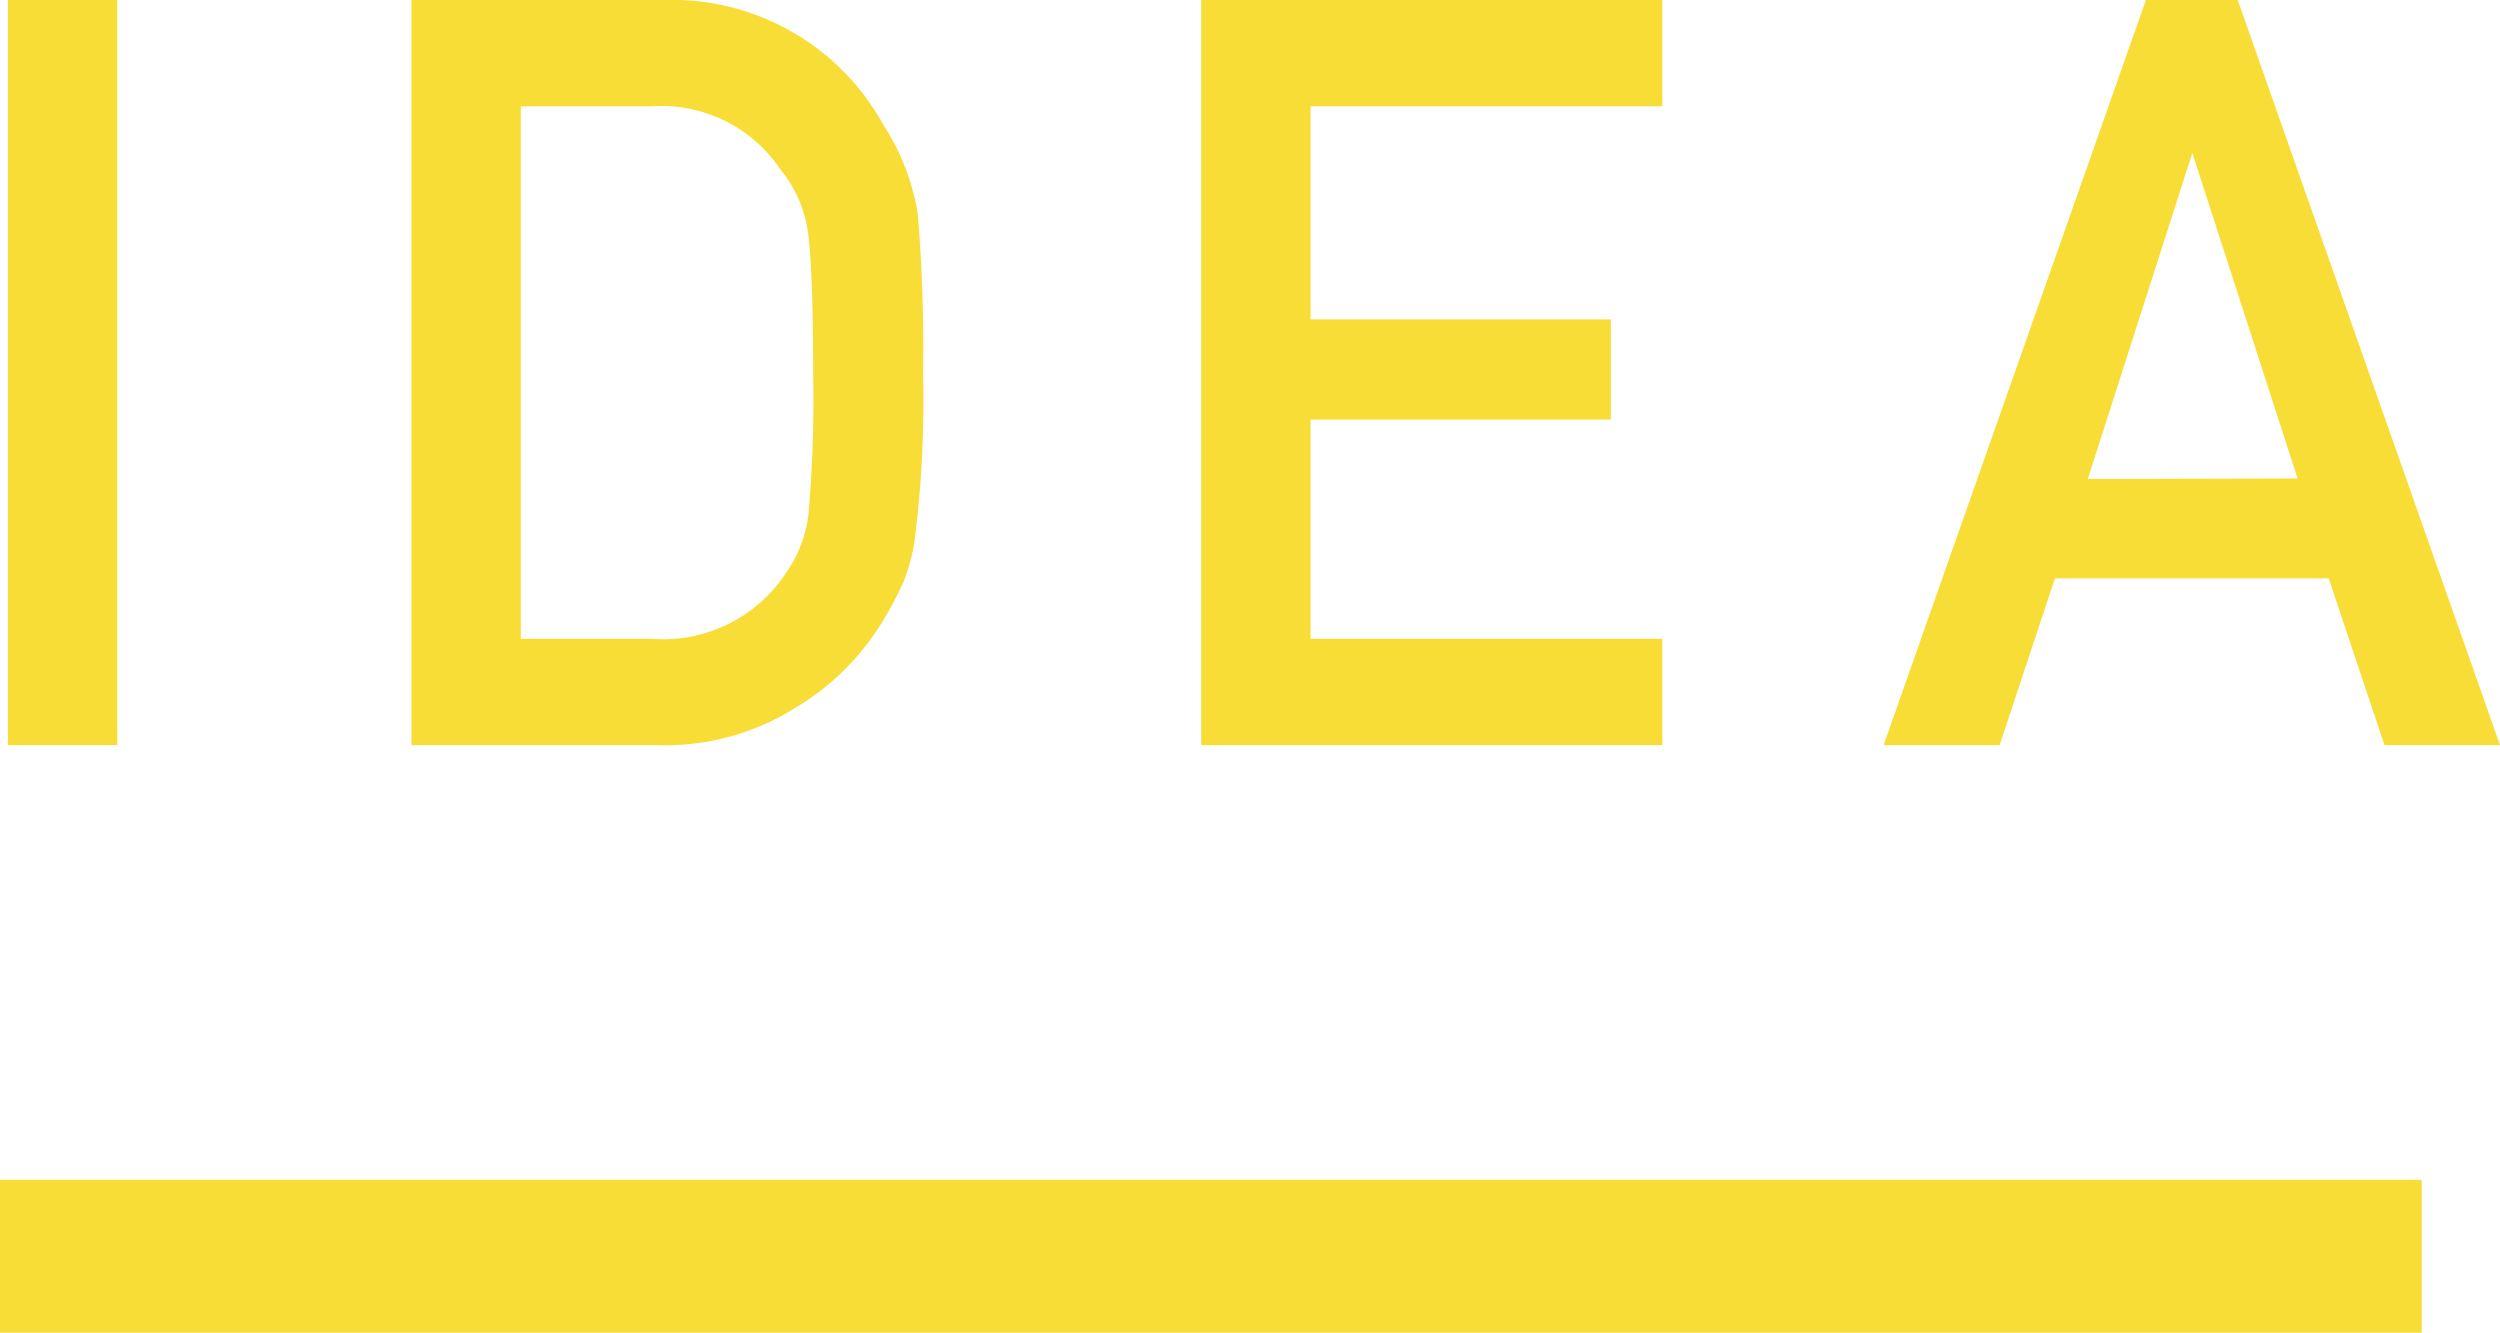
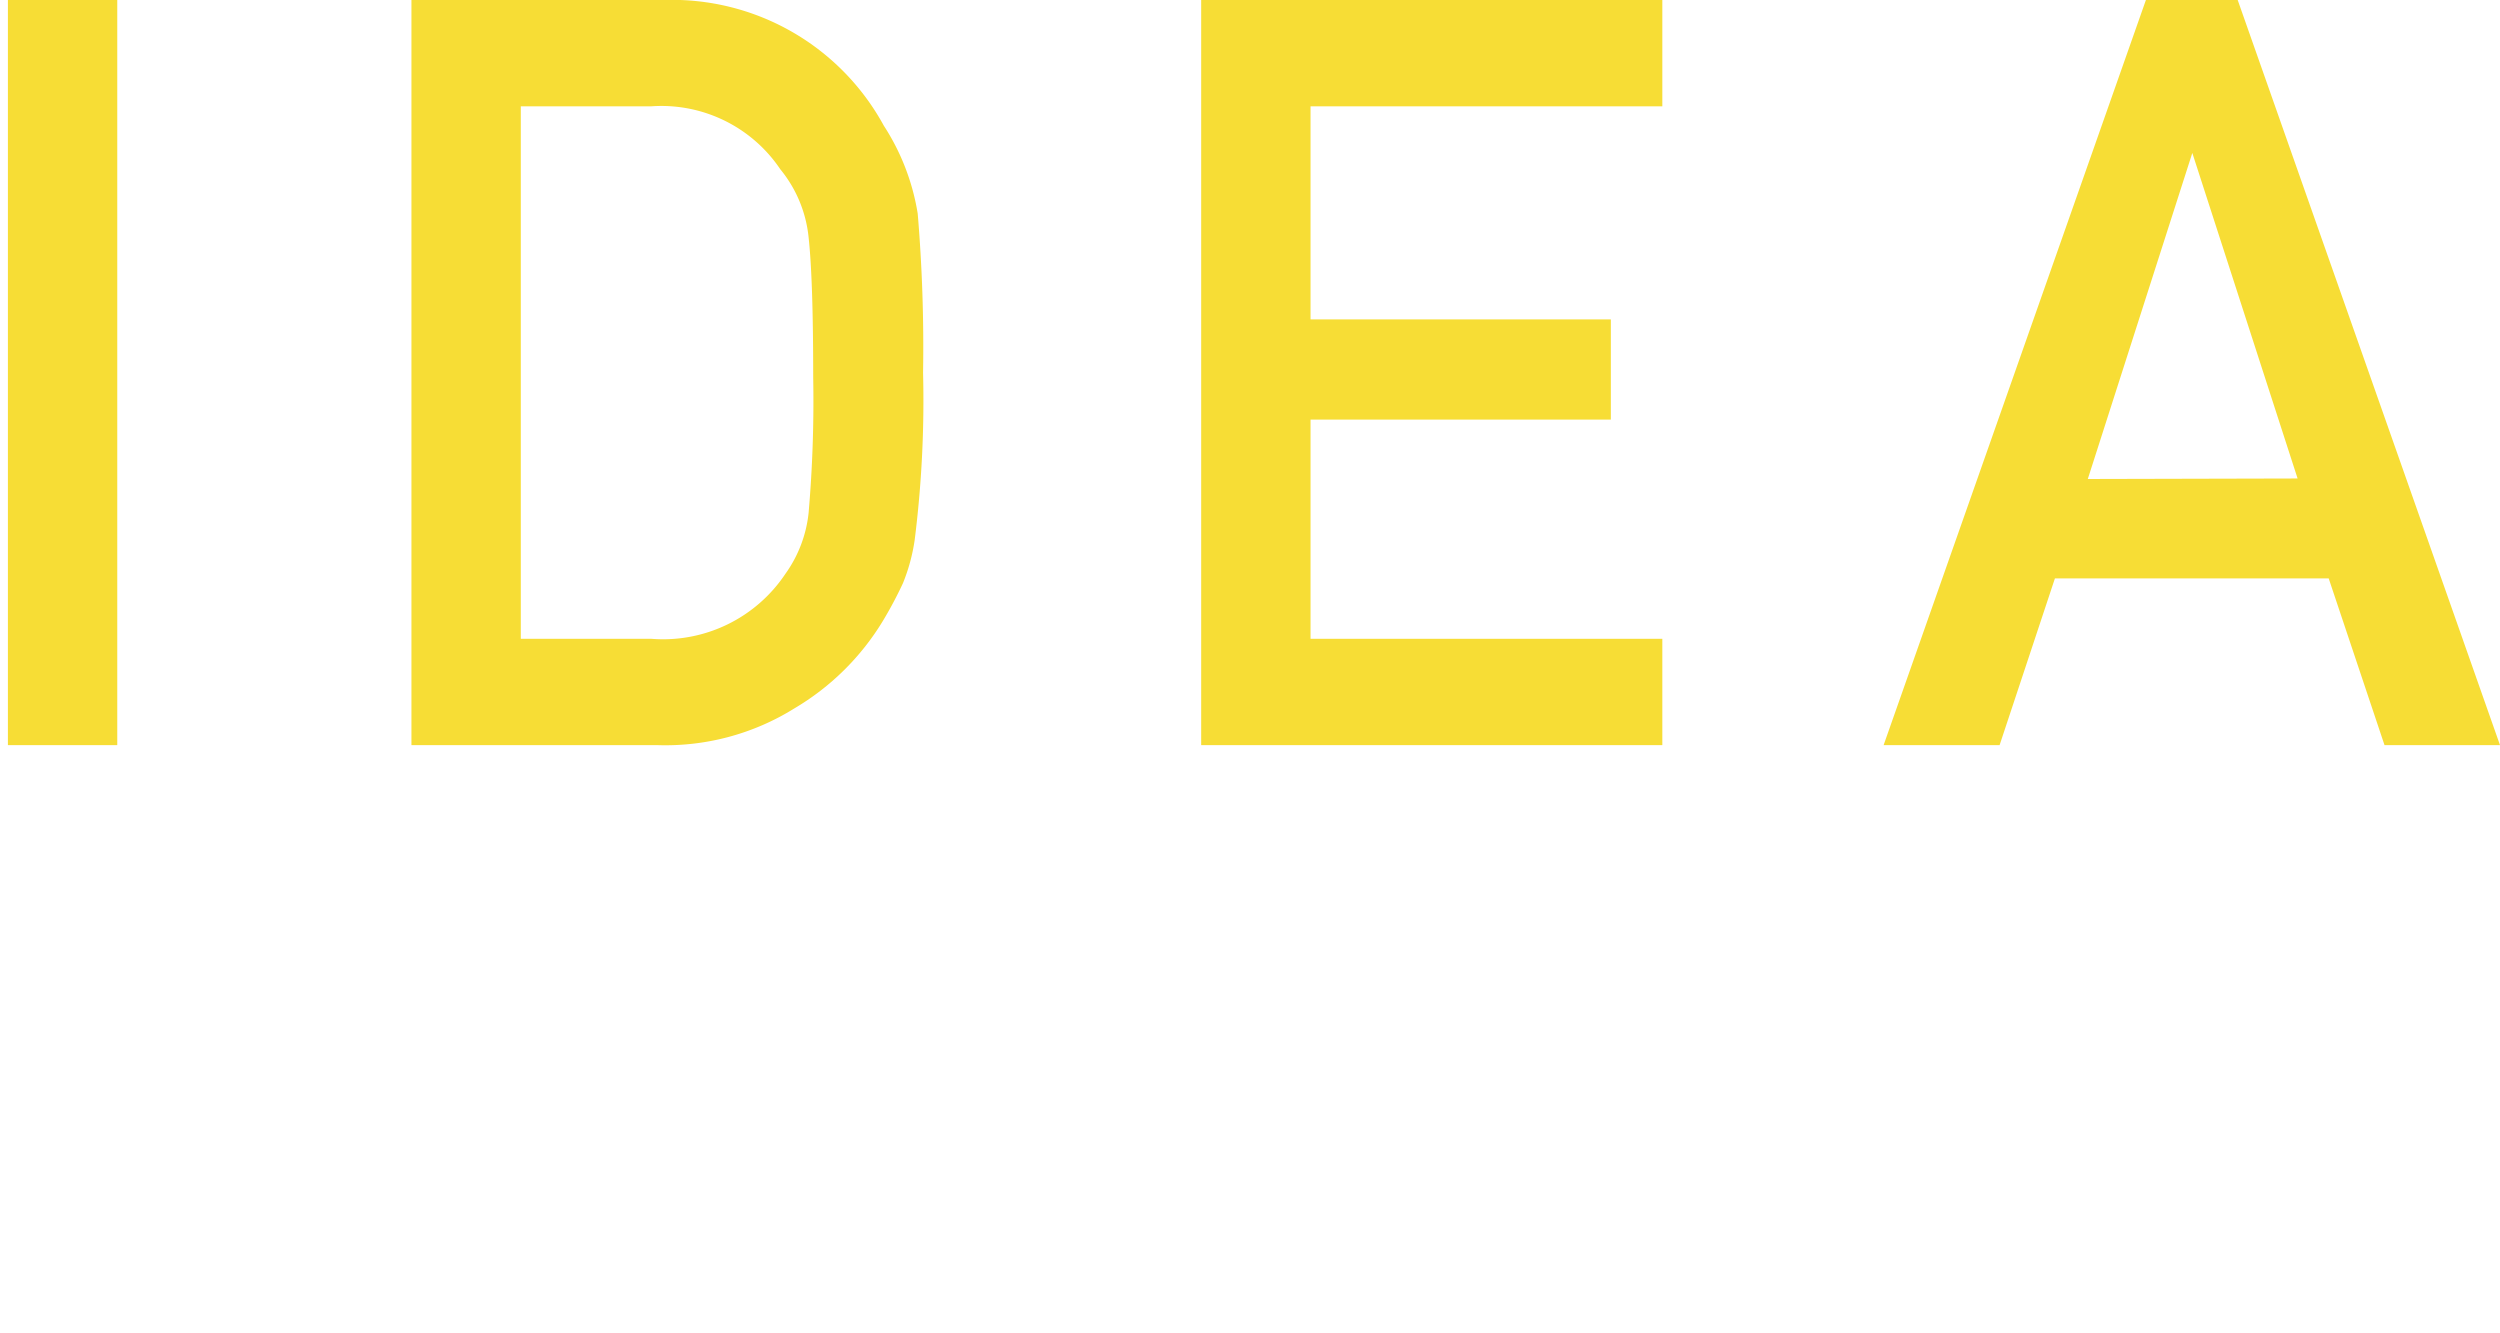
<svg xmlns="http://www.w3.org/2000/svg" width="98.07" height="52.28" viewBox="0 0 98.07 52.28">
  <g id="bc9d269a-eb53-432d-aa8c-485800e2fd3c" data-name="Layer 2">
    <g id="b04ed772-4d18-480d-bf66-d1f40c2fea82" data-name="24 Grid Col">
      <path d="M.31,0H4.6V29.23H.31Z" fill="#f7dd35" />
      <path d="M16.14,0h9.91a9.46,9.46,0,0,1,8.62,4.93A8.93,8.93,0,0,1,36,8.38a62.4,62.4,0,0,1,.21,6.24,43.73,43.73,0,0,1-.33,6.57,7.3,7.3,0,0,1-.46,1.69,15.89,15.89,0,0,1-.8,1.5,10,10,0,0,1-3.46,3.41,9.57,9.57,0,0,1-5.38,1.44H16.14Zm4.29,25.06h5.13a5.77,5.77,0,0,0,5.25-2.55,5,5,0,0,0,.91-2.39,51.23,51.23,0,0,0,.18-5.34c0-2.55-.06-4.37-.18-5.47a5,5,0,0,0-1.11-2.67,5.62,5.62,0,0,0-5.05-2.47H20.43Z" fill="#f7dd35" />
      <path d="M47.12,0H65.21V4.17H51.41v8.36H63.19v3.93H51.41v8.6h13.8v4.17H47.12Z" fill="#f7dd35" />
      <path d="M91.35,22.69H80.61l-2.17,6.54H73.89L84.18,0h3.6L98.07,29.23H93.54Zm-1.22-3.92L86,6H86l-4.1,12.79Z" fill="#f7dd35" />
-       <line y1="49.28" x2="95" y2="49.28" fill="none" stroke="#f7dd35" stroke-miterlimit="10" stroke-width="6" />
    </g>
  </g>
</svg>